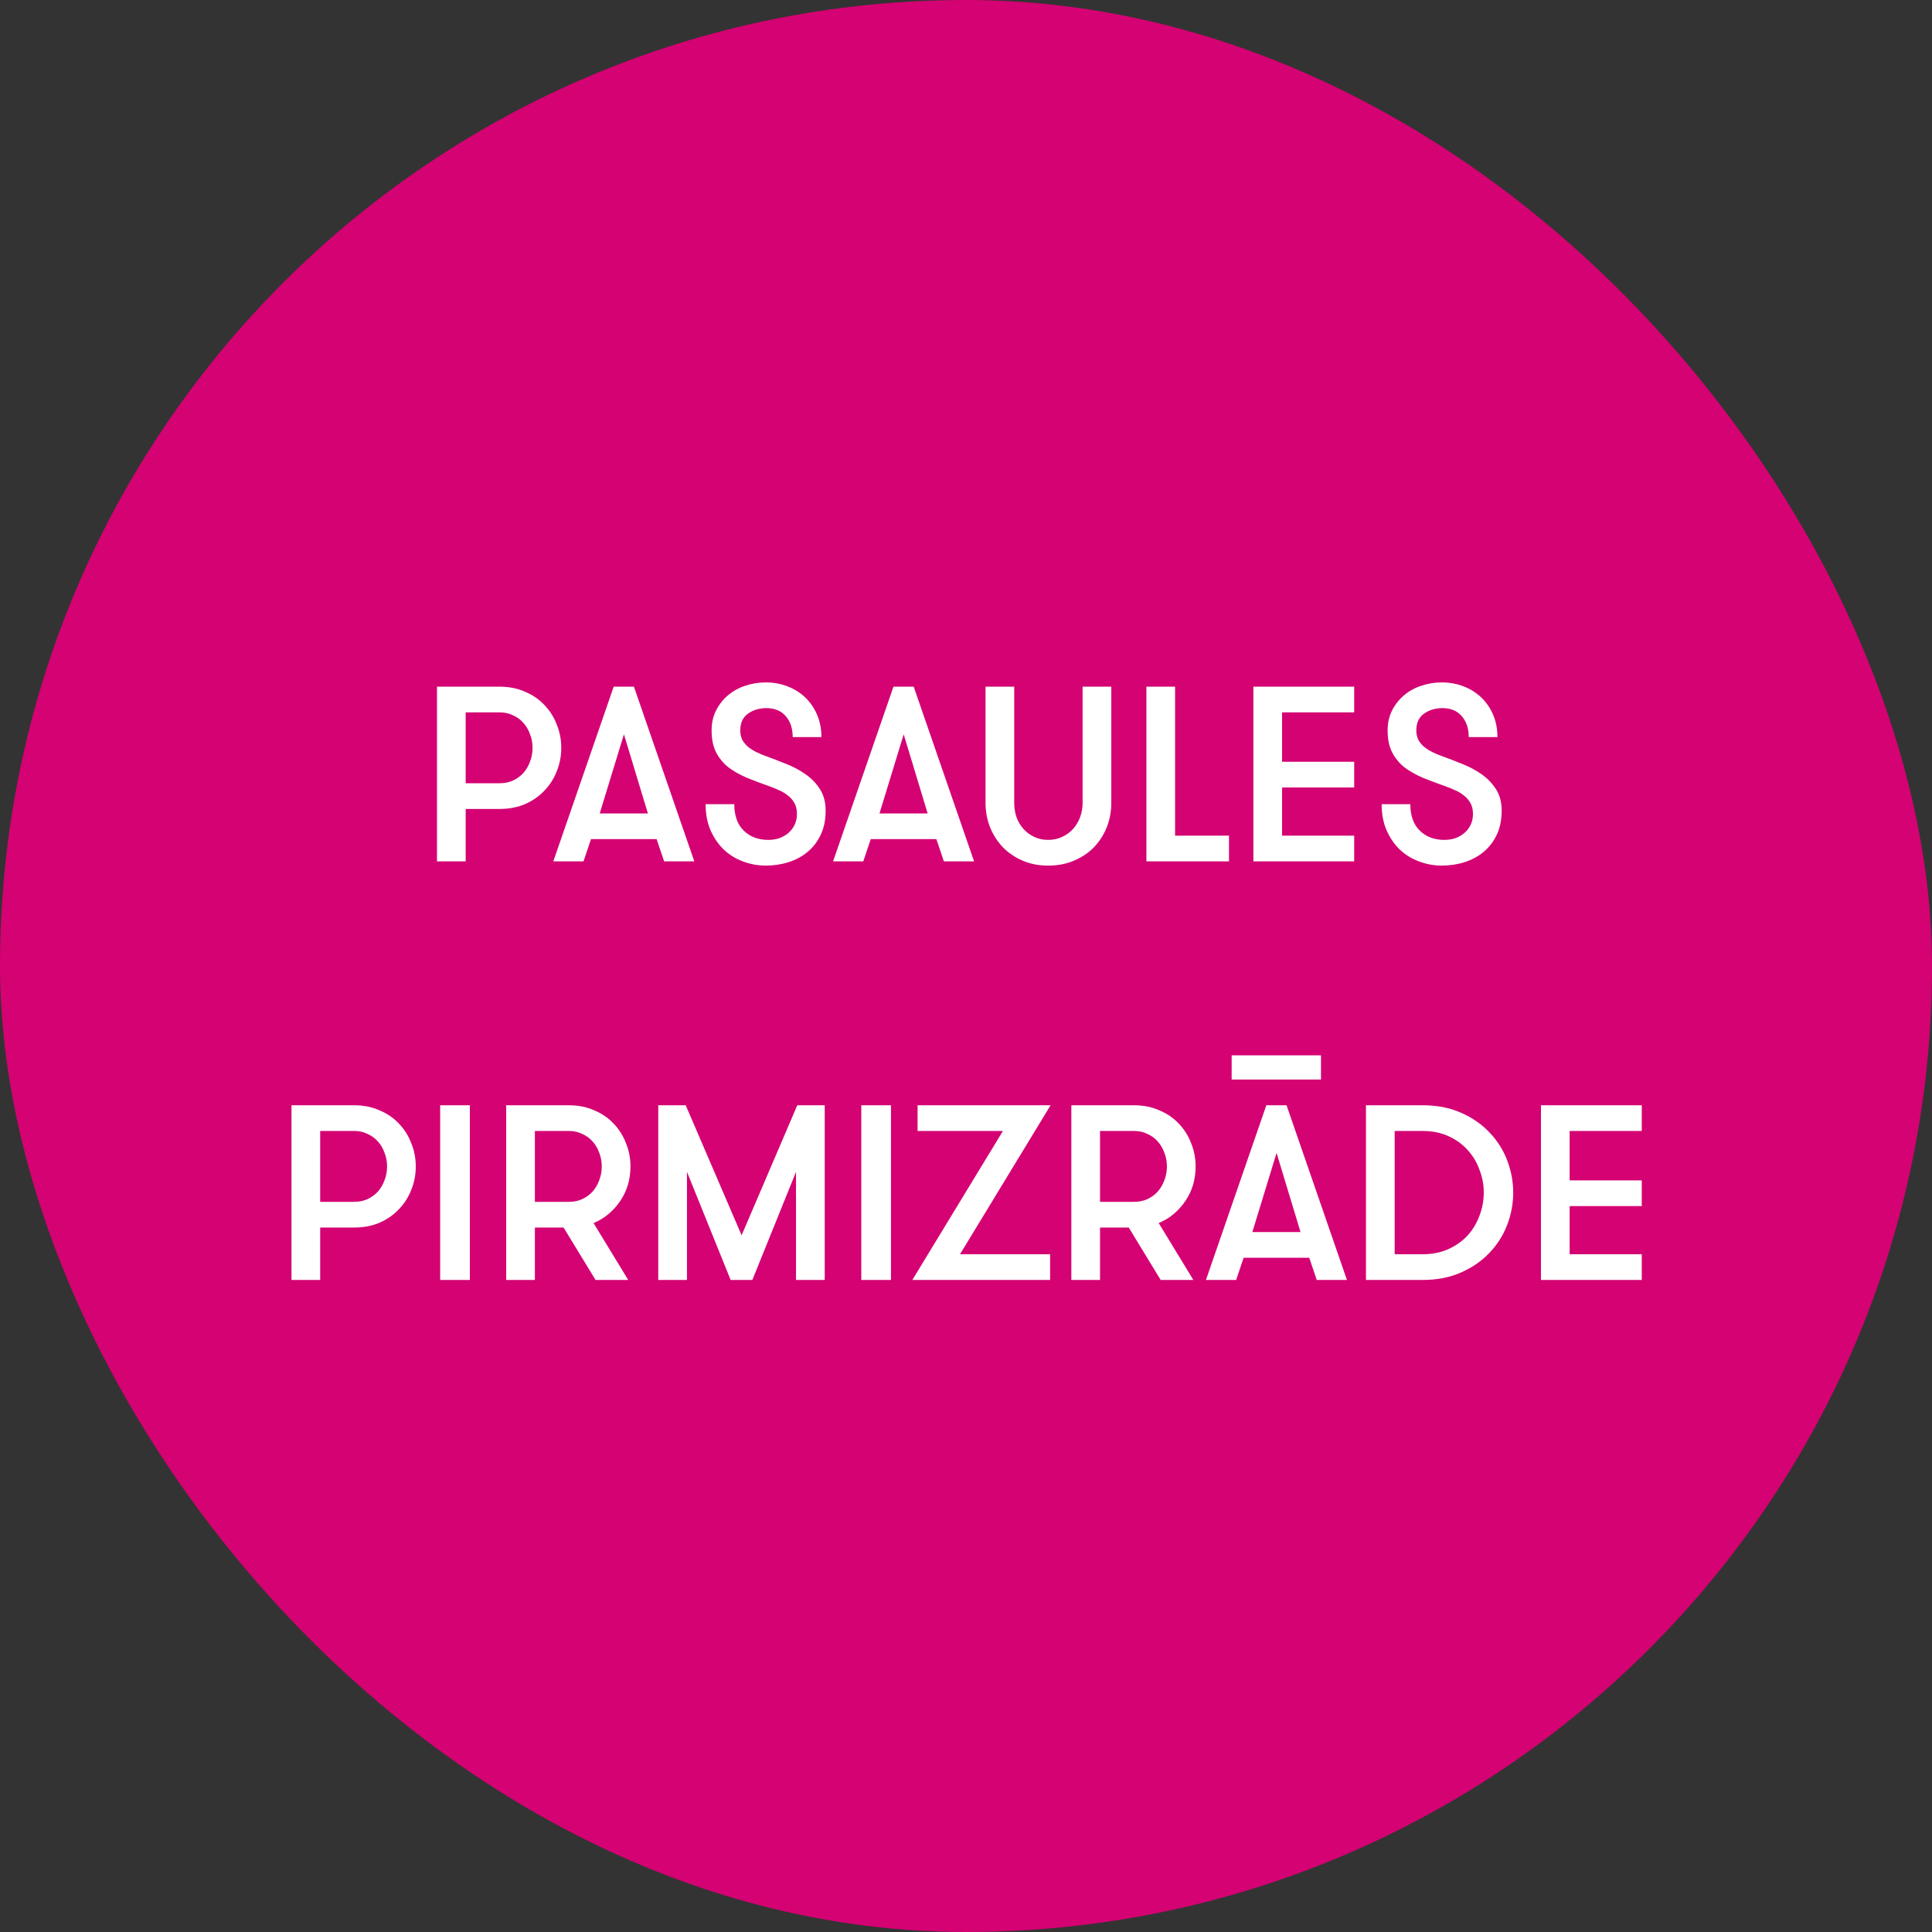
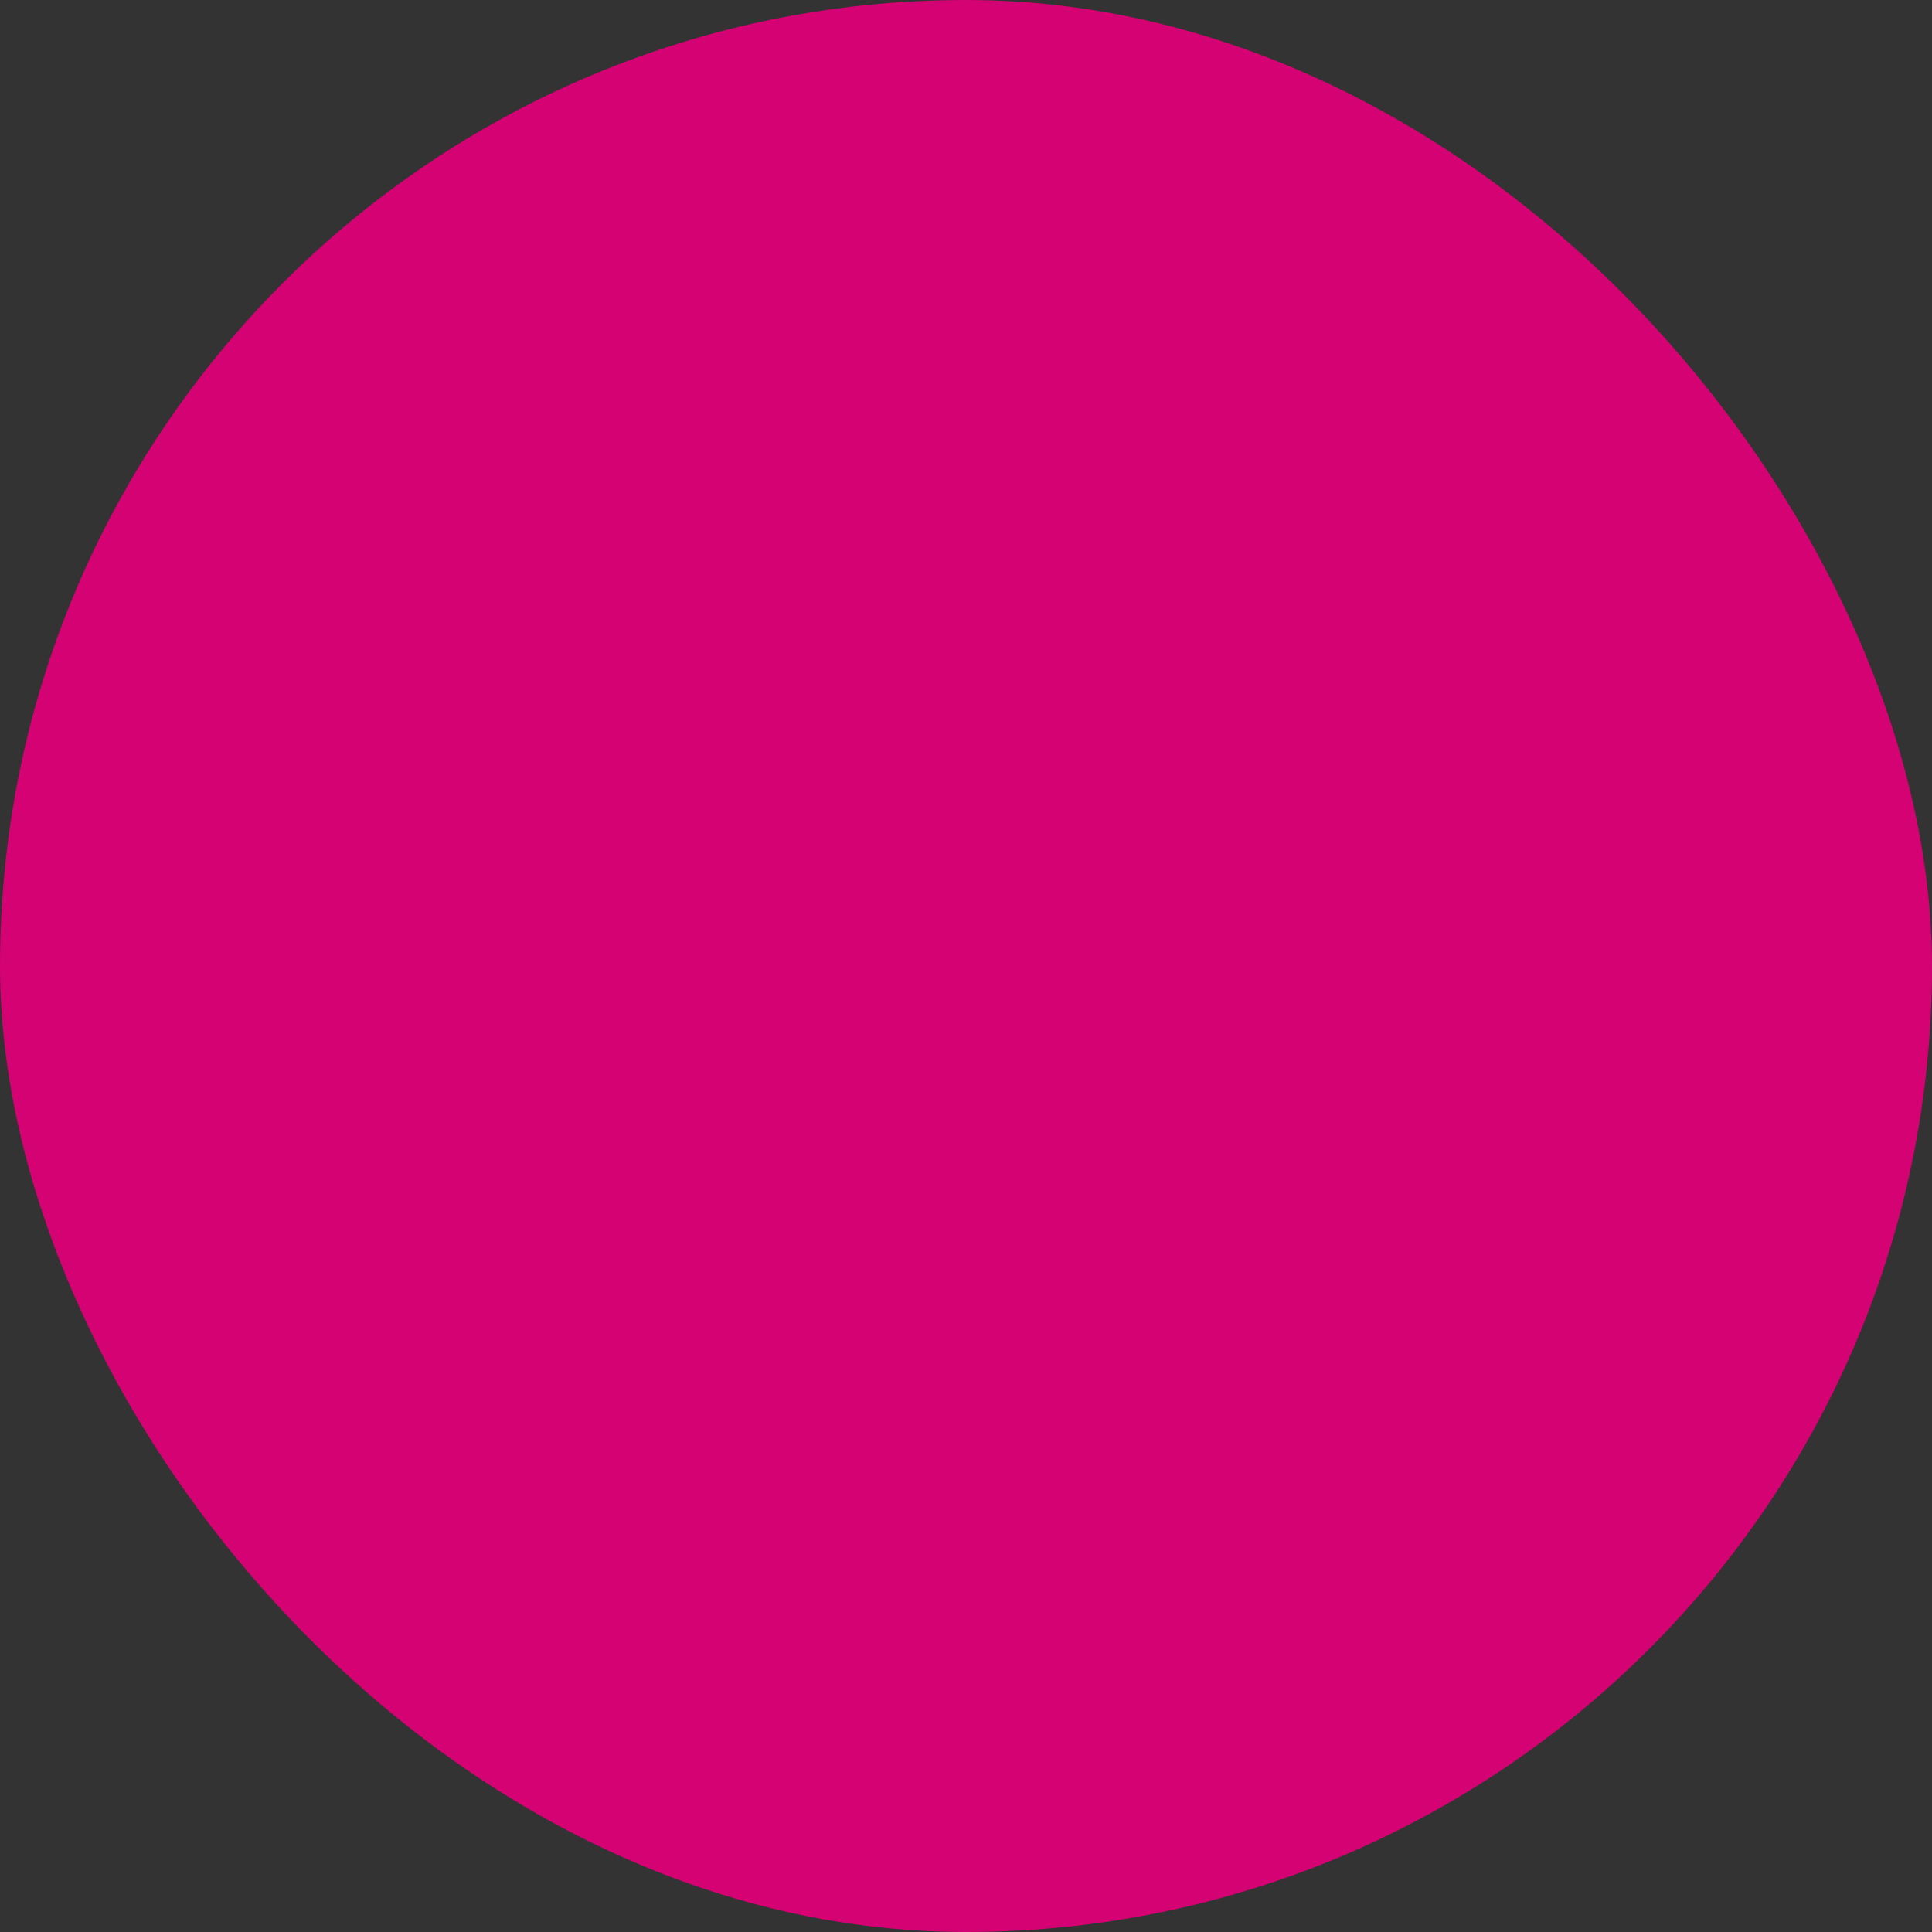
<svg xmlns="http://www.w3.org/2000/svg" width="120" height="120" viewBox="0 0 120 120" fill="none">
  <rect x="0" y="0" width="120" height="120" fill="#333333" stroke="none" />
  <rect width="120" height="120" rx="60" fill="#D40272" />
-   <path d="M27.142 42.65H31.032C31.611 42.65 32.133 42.753 32.598 42.96C33.073 43.156 33.476 43.43 33.807 43.782C34.148 44.133 34.406 44.541 34.582 45.006C34.768 45.461 34.861 45.941 34.861 46.447C34.861 46.964 34.768 47.45 34.582 47.904C34.406 48.359 34.148 48.762 33.807 49.114C33.476 49.465 33.073 49.744 32.598 49.95C32.133 50.147 31.611 50.245 31.032 50.245H28.924V53.5H27.142V42.65ZM31.032 48.648C31.343 48.648 31.622 48.592 31.869 48.478C32.128 48.354 32.345 48.194 32.52 47.998C32.696 47.791 32.831 47.558 32.923 47.3C33.027 47.031 33.078 46.747 33.078 46.447C33.078 46.148 33.027 45.869 32.923 45.611C32.831 45.342 32.696 45.109 32.52 44.913C32.345 44.706 32.128 44.546 31.869 44.432C31.622 44.309 31.343 44.246 31.032 44.246H28.924V48.648H31.032ZM41.249 53.5L40.784 52.12H36.708L36.243 53.5H34.367L38.118 42.65H39.374L43.125 53.5H41.249ZM38.754 45.611L37.25 50.524H40.242L38.754 45.611ZM45.609 49.95C45.609 50.663 45.805 51.211 46.198 51.593C46.591 51.976 47.097 52.167 47.717 52.167C47.965 52.167 48.197 52.131 48.414 52.059C48.632 51.976 48.818 51.867 48.972 51.733C49.138 51.588 49.267 51.418 49.36 51.221C49.453 51.025 49.499 50.803 49.499 50.555C49.499 50.276 49.443 50.044 49.329 49.858C49.226 49.672 49.086 49.517 48.91 49.392C48.745 49.258 48.559 49.15 48.352 49.067C48.156 48.974 47.965 48.897 47.779 48.834C47.283 48.659 46.818 48.483 46.384 48.307C45.95 48.121 45.568 47.904 45.237 47.657C44.917 47.398 44.663 47.088 44.477 46.727C44.291 46.365 44.199 45.91 44.199 45.362C44.199 44.918 44.286 44.515 44.462 44.154C44.648 43.782 44.891 43.466 45.191 43.208C45.501 42.939 45.857 42.738 46.26 42.603C46.673 42.459 47.107 42.386 47.562 42.386C48.048 42.386 48.502 42.469 48.926 42.635C49.35 42.8 49.717 43.032 50.026 43.332C50.337 43.632 50.579 43.988 50.755 44.401C50.931 44.815 51.019 45.275 51.019 45.781H49.236C49.236 45.244 49.091 44.81 48.802 44.479C48.513 44.148 48.115 43.983 47.608 43.983C47.164 43.983 46.782 44.097 46.462 44.324C46.141 44.551 45.981 44.898 45.981 45.362C45.981 45.58 46.022 45.776 46.105 45.952C46.198 46.117 46.317 46.261 46.462 46.386C46.617 46.51 46.787 46.618 46.973 46.711C47.159 46.804 47.355 46.887 47.562 46.959C47.986 47.114 48.414 47.279 48.849 47.455C49.293 47.631 49.696 47.848 50.057 48.106C50.419 48.364 50.714 48.674 50.941 49.036C51.168 49.398 51.282 49.837 51.282 50.353C51.282 50.911 51.184 51.402 50.987 51.826C50.791 52.25 50.523 52.606 50.181 52.895C49.84 53.185 49.443 53.402 48.988 53.547C48.544 53.691 48.068 53.764 47.562 53.764C47.066 53.764 46.591 53.676 46.136 53.5C45.692 53.335 45.299 53.092 44.958 52.772C44.617 52.441 44.343 52.043 44.136 51.578C43.93 51.103 43.827 50.56 43.827 49.95H45.609ZM58.626 53.5L58.161 52.12H54.084L53.62 53.5H51.744L55.495 42.65H56.751L60.502 53.5H58.626ZM56.13 45.611L54.627 50.524H57.618L56.13 45.611ZM61.213 42.65H62.995V49.873C62.995 50.183 63.042 50.477 63.135 50.757C63.238 51.035 63.383 51.278 63.569 51.485C63.755 51.692 63.977 51.857 64.235 51.981C64.494 52.105 64.783 52.167 65.103 52.167C65.424 52.167 65.713 52.105 65.971 51.981C66.24 51.857 66.467 51.692 66.653 51.485C66.839 51.278 66.984 51.035 67.087 50.757C67.191 50.477 67.242 50.183 67.242 49.873V42.65H69.025V49.873C69.025 50.4 68.932 50.901 68.746 51.377C68.56 51.842 68.296 52.255 67.955 52.617C67.614 52.968 67.201 53.247 66.715 53.453C66.24 53.66 65.703 53.764 65.103 53.764C64.514 53.764 63.982 53.66 63.507 53.453C63.032 53.247 62.623 52.968 62.282 52.617C61.941 52.255 61.678 51.842 61.492 51.377C61.306 50.901 61.213 50.4 61.213 49.873V42.65ZM76.335 51.904V53.5H71.205V42.65H72.987V51.904H76.335ZM79.632 44.246V47.316H84.112V48.912H79.632V51.904H84.112V53.5H77.85V42.65H84.112V44.246H79.632ZM87.598 49.95C87.598 50.663 87.795 51.211 88.187 51.593C88.58 51.976 89.086 52.167 89.706 52.167C89.954 52.167 90.187 52.131 90.404 52.059C90.621 51.976 90.807 51.867 90.962 51.733C91.127 51.588 91.256 51.418 91.349 51.221C91.442 51.025 91.489 50.803 91.489 50.555C91.489 50.276 91.432 50.044 91.318 49.858C91.215 49.672 91.076 49.517 90.9 49.392C90.734 49.258 90.549 49.15 90.342 49.067C90.145 48.974 89.954 48.897 89.768 48.834C89.272 48.659 88.807 48.483 88.373 48.307C87.939 48.121 87.557 47.904 87.226 47.657C86.906 47.398 86.653 47.088 86.467 46.727C86.281 46.365 86.188 45.91 86.188 45.362C86.188 44.918 86.276 44.515 86.451 44.154C86.637 43.782 86.88 43.466 87.18 43.208C87.49 42.939 87.846 42.738 88.249 42.603C88.663 42.459 89.097 42.386 89.551 42.386C90.037 42.386 90.492 42.469 90.915 42.635C91.339 42.8 91.706 43.032 92.016 43.332C92.326 43.632 92.569 43.988 92.744 44.401C92.92 44.815 93.008 45.275 93.008 45.781H91.225C91.225 45.244 91.081 44.81 90.791 44.479C90.502 44.148 90.104 43.983 89.598 43.983C89.153 43.983 88.771 44.097 88.451 44.324C88.13 44.551 87.97 44.898 87.97 45.362C87.97 45.58 88.012 45.776 88.094 45.952C88.187 46.117 88.306 46.261 88.451 46.386C88.606 46.51 88.776 46.618 88.962 46.711C89.148 46.804 89.345 46.887 89.551 46.959C89.975 47.114 90.404 47.279 90.838 47.455C91.282 47.631 91.685 47.848 92.047 48.106C92.409 48.364 92.703 48.674 92.93 49.036C93.158 49.398 93.271 49.837 93.271 50.353C93.271 50.911 93.173 51.402 92.977 51.826C92.781 52.25 92.512 52.606 92.171 52.895C91.83 53.185 91.432 53.402 90.977 53.547C90.533 53.691 90.058 53.764 89.551 53.764C89.055 53.764 88.58 53.676 88.125 53.5C87.681 53.335 87.288 53.092 86.947 52.772C86.606 52.441 86.332 52.043 86.126 51.578C85.919 51.103 85.816 50.56 85.816 49.95H87.598ZM18.105 68.65H21.996C22.575 68.65 23.096 68.753 23.561 68.96C24.037 69.156 24.44 69.43 24.77 69.781C25.111 70.133 25.37 70.541 25.545 71.006C25.731 71.461 25.824 71.941 25.824 72.448C25.824 72.964 25.731 73.45 25.545 73.904C25.37 74.359 25.111 74.762 24.77 75.114C24.44 75.465 24.037 75.744 23.561 75.951C23.096 76.147 22.575 76.245 21.996 76.245H19.888V79.5H18.105V68.65ZM21.996 74.648C22.306 74.648 22.585 74.592 22.833 74.478C23.091 74.354 23.308 74.194 23.484 73.998C23.66 73.791 23.794 73.558 23.887 73.3C23.99 73.031 24.042 72.747 24.042 72.448C24.042 72.148 23.99 71.869 23.887 71.611C23.794 71.342 23.66 71.109 23.484 70.913C23.308 70.706 23.091 70.546 22.833 70.433C22.585 70.308 22.306 70.246 21.996 70.246H19.888V74.648H21.996ZM27.339 68.65H29.183V79.5H27.339V68.65ZM31.441 68.65H35.331C35.91 68.65 36.432 68.753 36.897 68.96C37.372 69.156 37.775 69.43 38.106 69.781C38.447 70.133 38.705 70.541 38.881 71.006C39.067 71.461 39.16 71.941 39.16 72.448C39.16 72.84 39.108 73.217 39.005 73.579C38.901 73.93 38.746 74.261 38.54 74.571C38.343 74.871 38.101 75.144 37.811 75.392C37.532 75.63 37.217 75.821 36.866 75.966L39.02 79.5H36.99L35.006 76.245H33.223V79.5H31.441V68.65ZM35.331 74.648C35.641 74.648 35.92 74.592 36.168 74.478C36.427 74.354 36.644 74.194 36.819 73.998C36.995 73.791 37.129 73.558 37.222 73.3C37.326 73.031 37.377 72.747 37.377 72.448C37.377 72.148 37.326 71.869 37.222 71.611C37.129 71.342 36.995 71.109 36.819 70.913C36.644 70.706 36.427 70.546 36.168 70.433C35.92 70.308 35.641 70.246 35.331 70.246H33.223V74.648H35.331ZM51.225 79.5H49.442V72.788L46.73 79.5H45.381L42.669 72.788V79.5H40.886V68.65H42.591L46.063 76.725L49.52 68.65H51.225V79.5ZM53.495 68.65H55.34V79.5H53.495V68.65ZM56.993 68.65H65.254L59.628 77.903H65.223V79.5H56.667L62.294 70.246H56.993V68.65ZM66.543 68.65H70.433C71.012 68.65 71.534 68.753 71.999 68.96C72.474 69.156 72.877 69.43 73.208 69.781C73.549 70.133 73.807 70.541 73.983 71.006C74.169 71.461 74.262 71.941 74.262 72.448C74.262 72.84 74.21 73.217 74.107 73.579C74.004 73.93 73.849 74.261 73.642 74.571C73.445 74.871 73.203 75.144 72.913 75.392C72.634 75.63 72.319 75.821 71.968 75.966L74.122 79.5H72.092L70.108 76.245H68.325V79.5H66.543V68.65ZM70.433 74.648C70.743 74.648 71.022 74.592 71.27 74.478C71.529 74.354 71.746 74.194 71.921 73.998C72.097 73.791 72.231 73.558 72.324 73.3C72.428 73.031 72.479 72.747 72.479 72.448C72.479 72.148 72.428 71.869 72.324 71.611C72.231 71.342 72.097 71.109 71.921 70.913C71.746 70.706 71.529 70.546 71.27 70.433C71.022 70.308 70.743 70.246 70.433 70.246H68.325V74.648H70.433ZM83.661 79.5H81.785L81.32 78.121H77.244L76.779 79.5H74.903L78.654 68.65H79.91L83.661 79.5ZM77.786 76.524H80.778L79.29 71.611L77.786 76.524ZM82.049 67.053H76.5V65.55H82.049V67.053ZM88.362 68.65C89.261 68.65 90.056 68.805 90.749 69.115C91.451 69.425 92.04 69.833 92.516 70.34C93.001 70.846 93.368 71.424 93.616 72.076C93.864 72.727 93.988 73.393 93.988 74.075C93.988 74.757 93.864 75.424 93.616 76.075C93.368 76.725 93.001 77.304 92.516 77.811C92.04 78.317 91.451 78.725 90.749 79.035C90.056 79.345 89.261 79.5 88.362 79.5H84.843V68.65H88.362ZM86.626 70.246V77.903H88.362C88.961 77.903 89.498 77.795 89.974 77.578C90.449 77.361 90.847 77.077 91.167 76.725C91.487 76.364 91.73 75.956 91.896 75.501C92.071 75.036 92.159 74.561 92.159 74.075C92.159 73.589 92.071 73.119 91.896 72.665C91.73 72.2 91.487 71.791 91.167 71.44C90.847 71.078 90.449 70.789 89.974 70.572C89.498 70.355 88.961 70.246 88.362 70.246H86.626ZM97.494 70.246V73.316H101.973V74.912H97.494V77.903H101.973V79.5H95.711V68.65H101.973V70.246H97.494Z" fill="white" />
</svg>